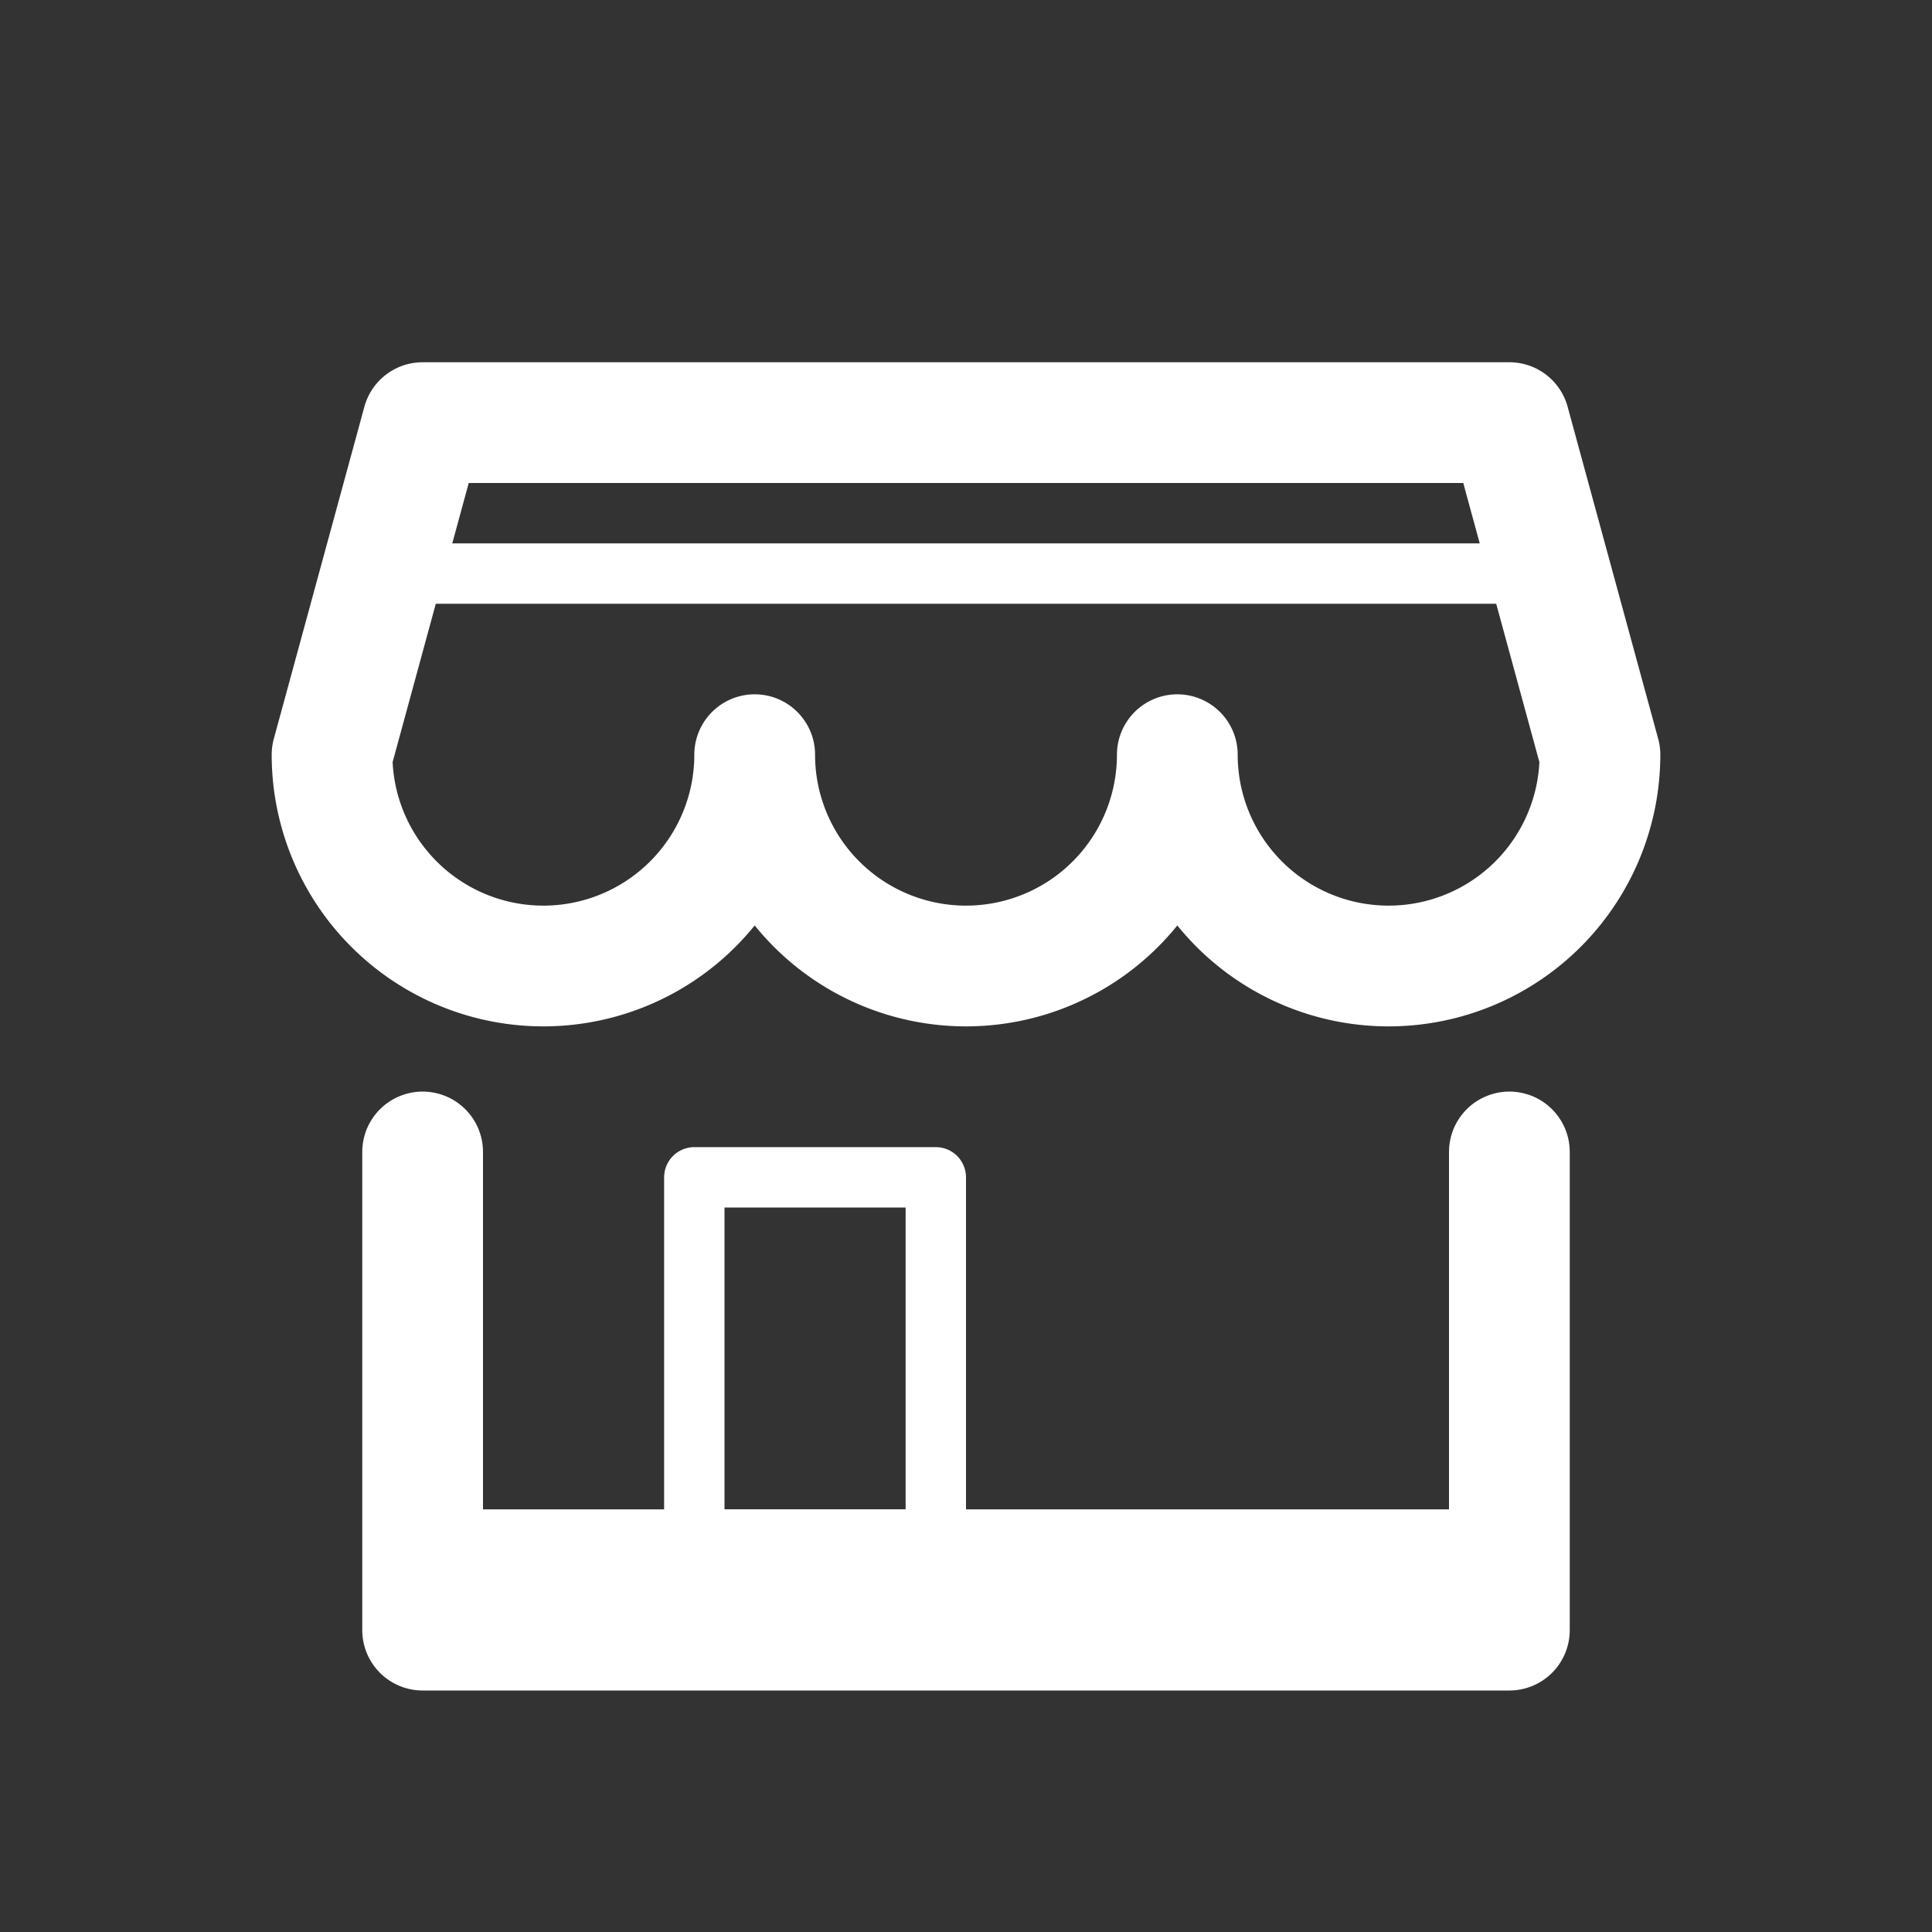
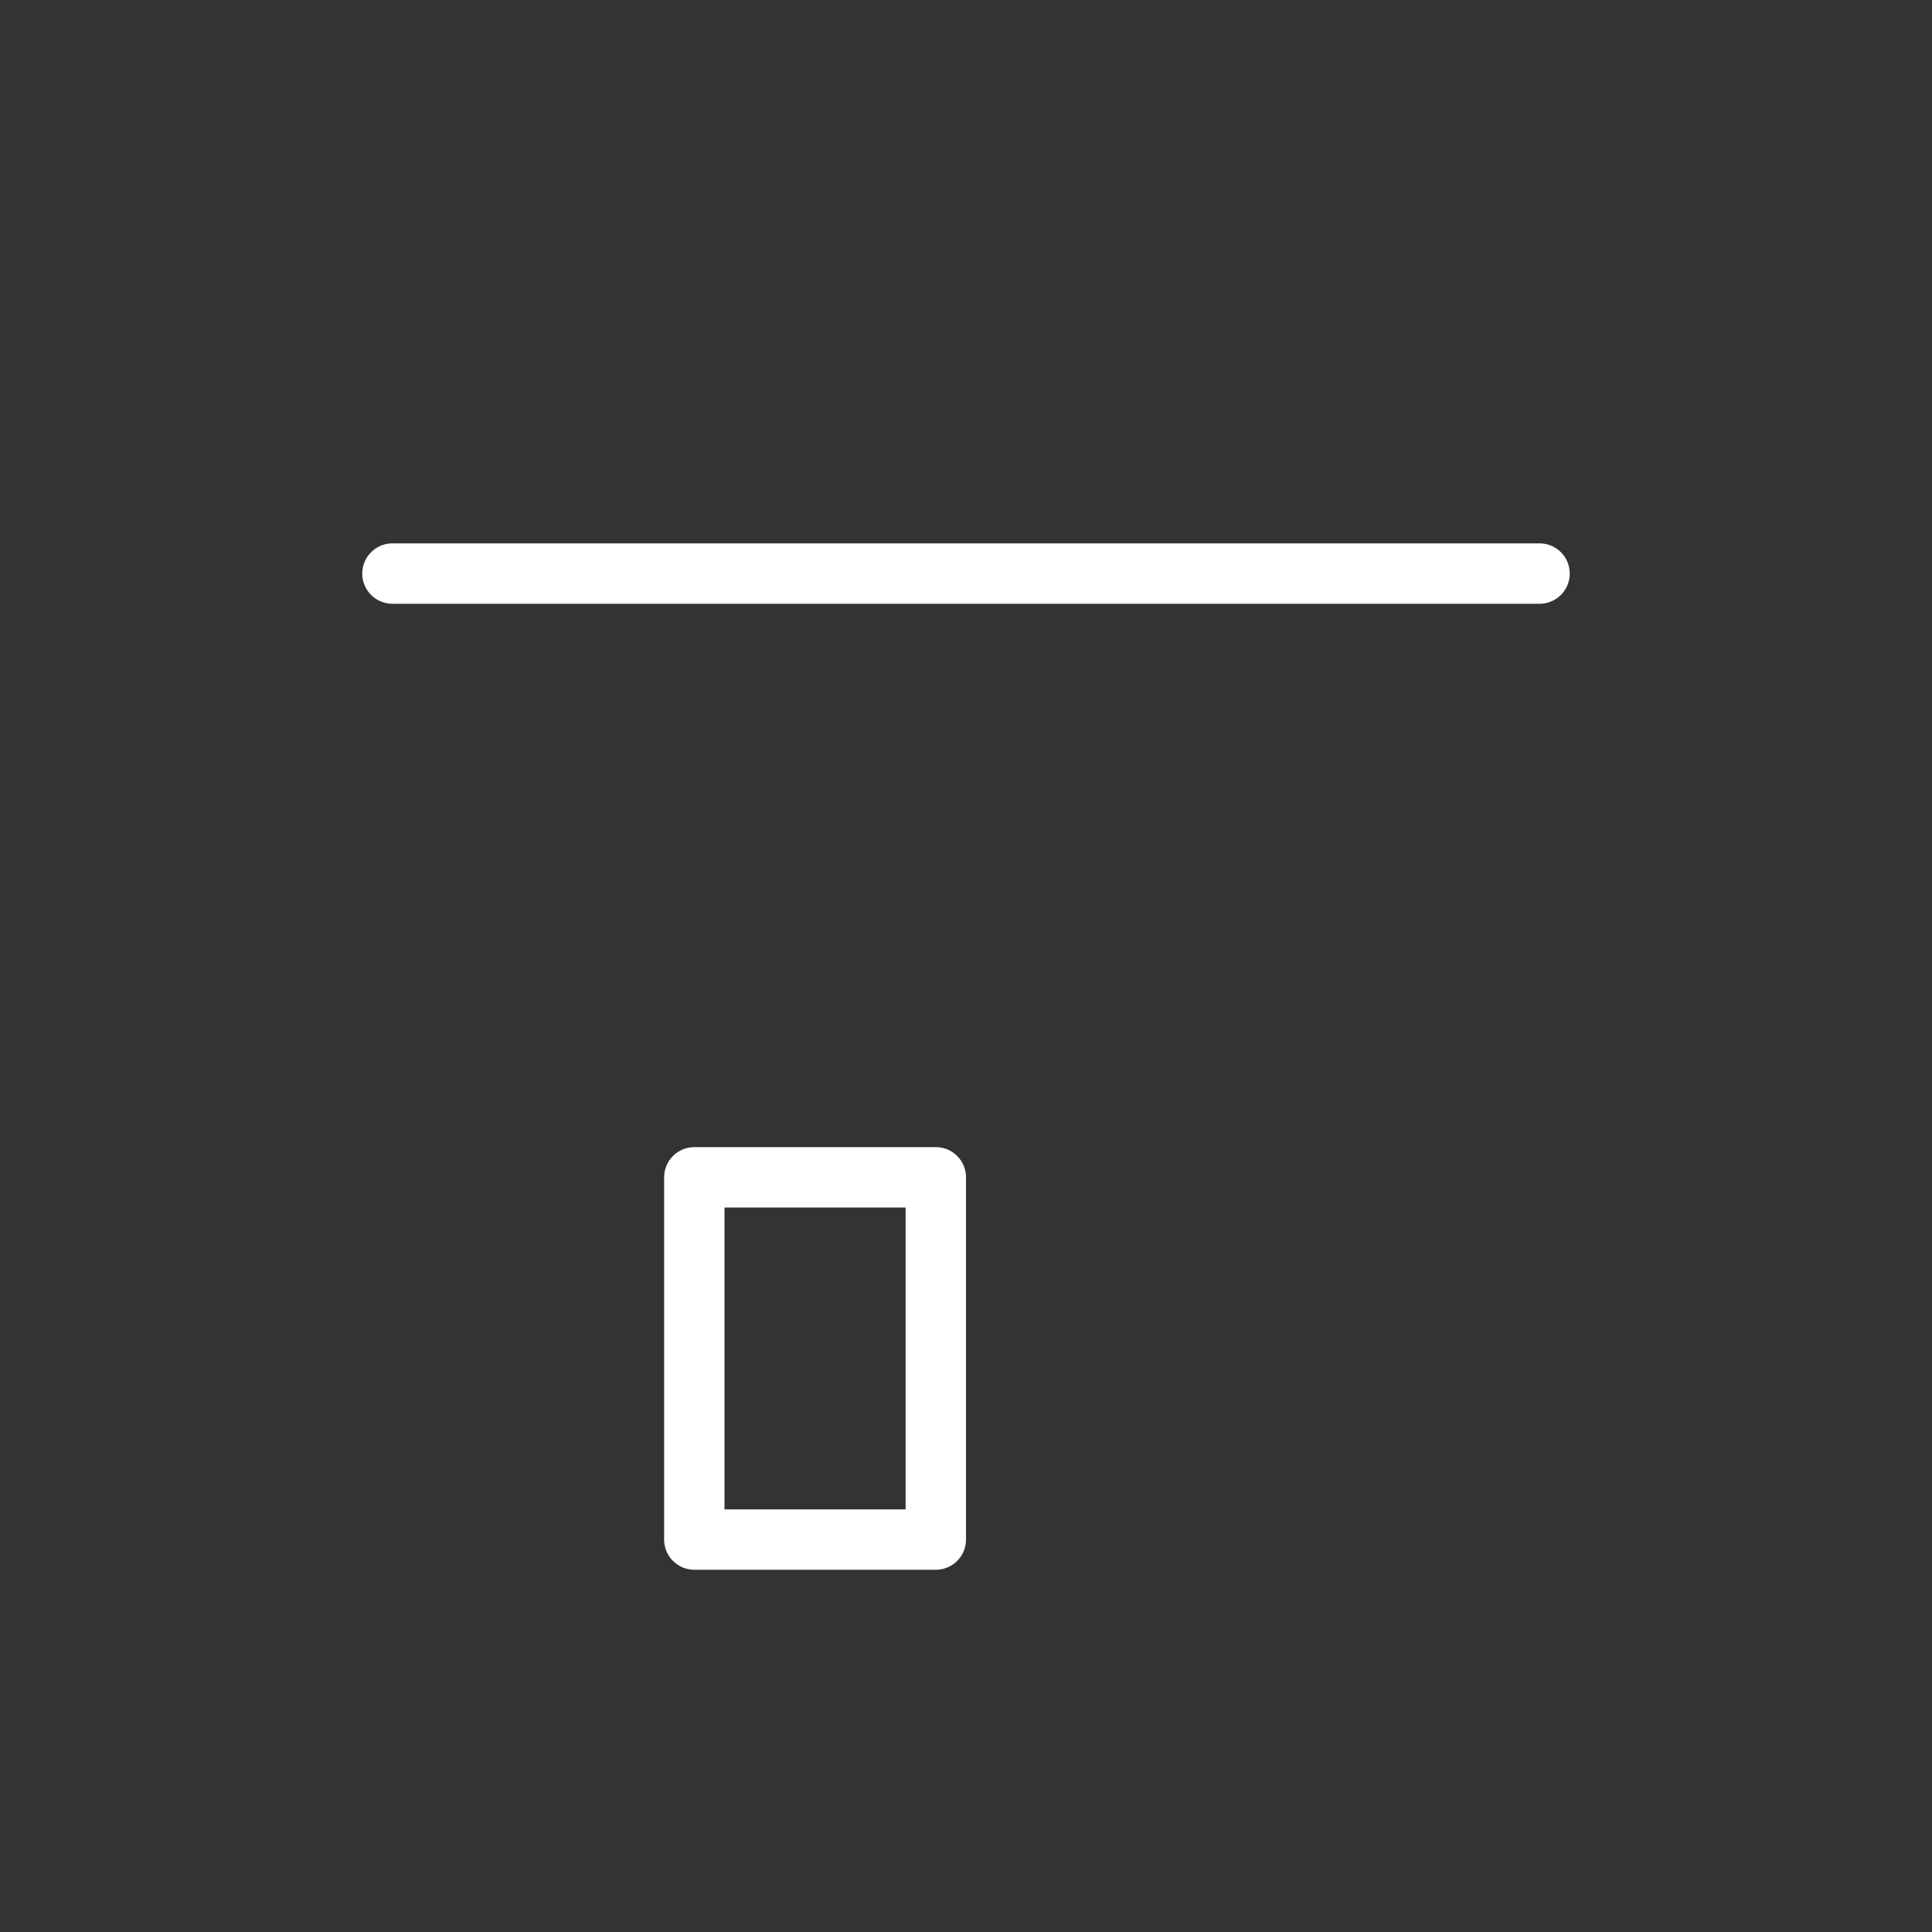
<svg xmlns="http://www.w3.org/2000/svg" data-name="Layer 3" id="Layer_3" viewBox="0 0 32 32">
  <rect x="0" y="0" width="32" height="32" fill="#333333" stroke="none" />
  <defs>
    <style>
            .cls-1,.cls-3{fill:none;stroke:#ffffff;stroke-linecap:round;stroke-linejoin:round;}.cls-1{stroke-width:2px;}.cls-2{fill:#ffffff;}</style>
  </defs>
  <title />
-   <path class="cls-1" d="M19.5,12.5a3.5,3.5,0,0,0,7,0L25,7H7L5.5,12.5a3.5,3.5,0,0,0,7,0,3.5,3.5,0,0,0,7,0Z" />
-   <polyline class="cls-1" points="7 19.08 7 27 25 27 25 19.08" />
-   <rect class="cls-2" height="2" width="18" x="7" y="25" />
  <line class="cls-3" x1="25.5" x2="6.5" y1="9.5" y2="9.5" />
  <rect class="cls-3" height="6" width="4" x="11.5" y="19.5" />
</svg>